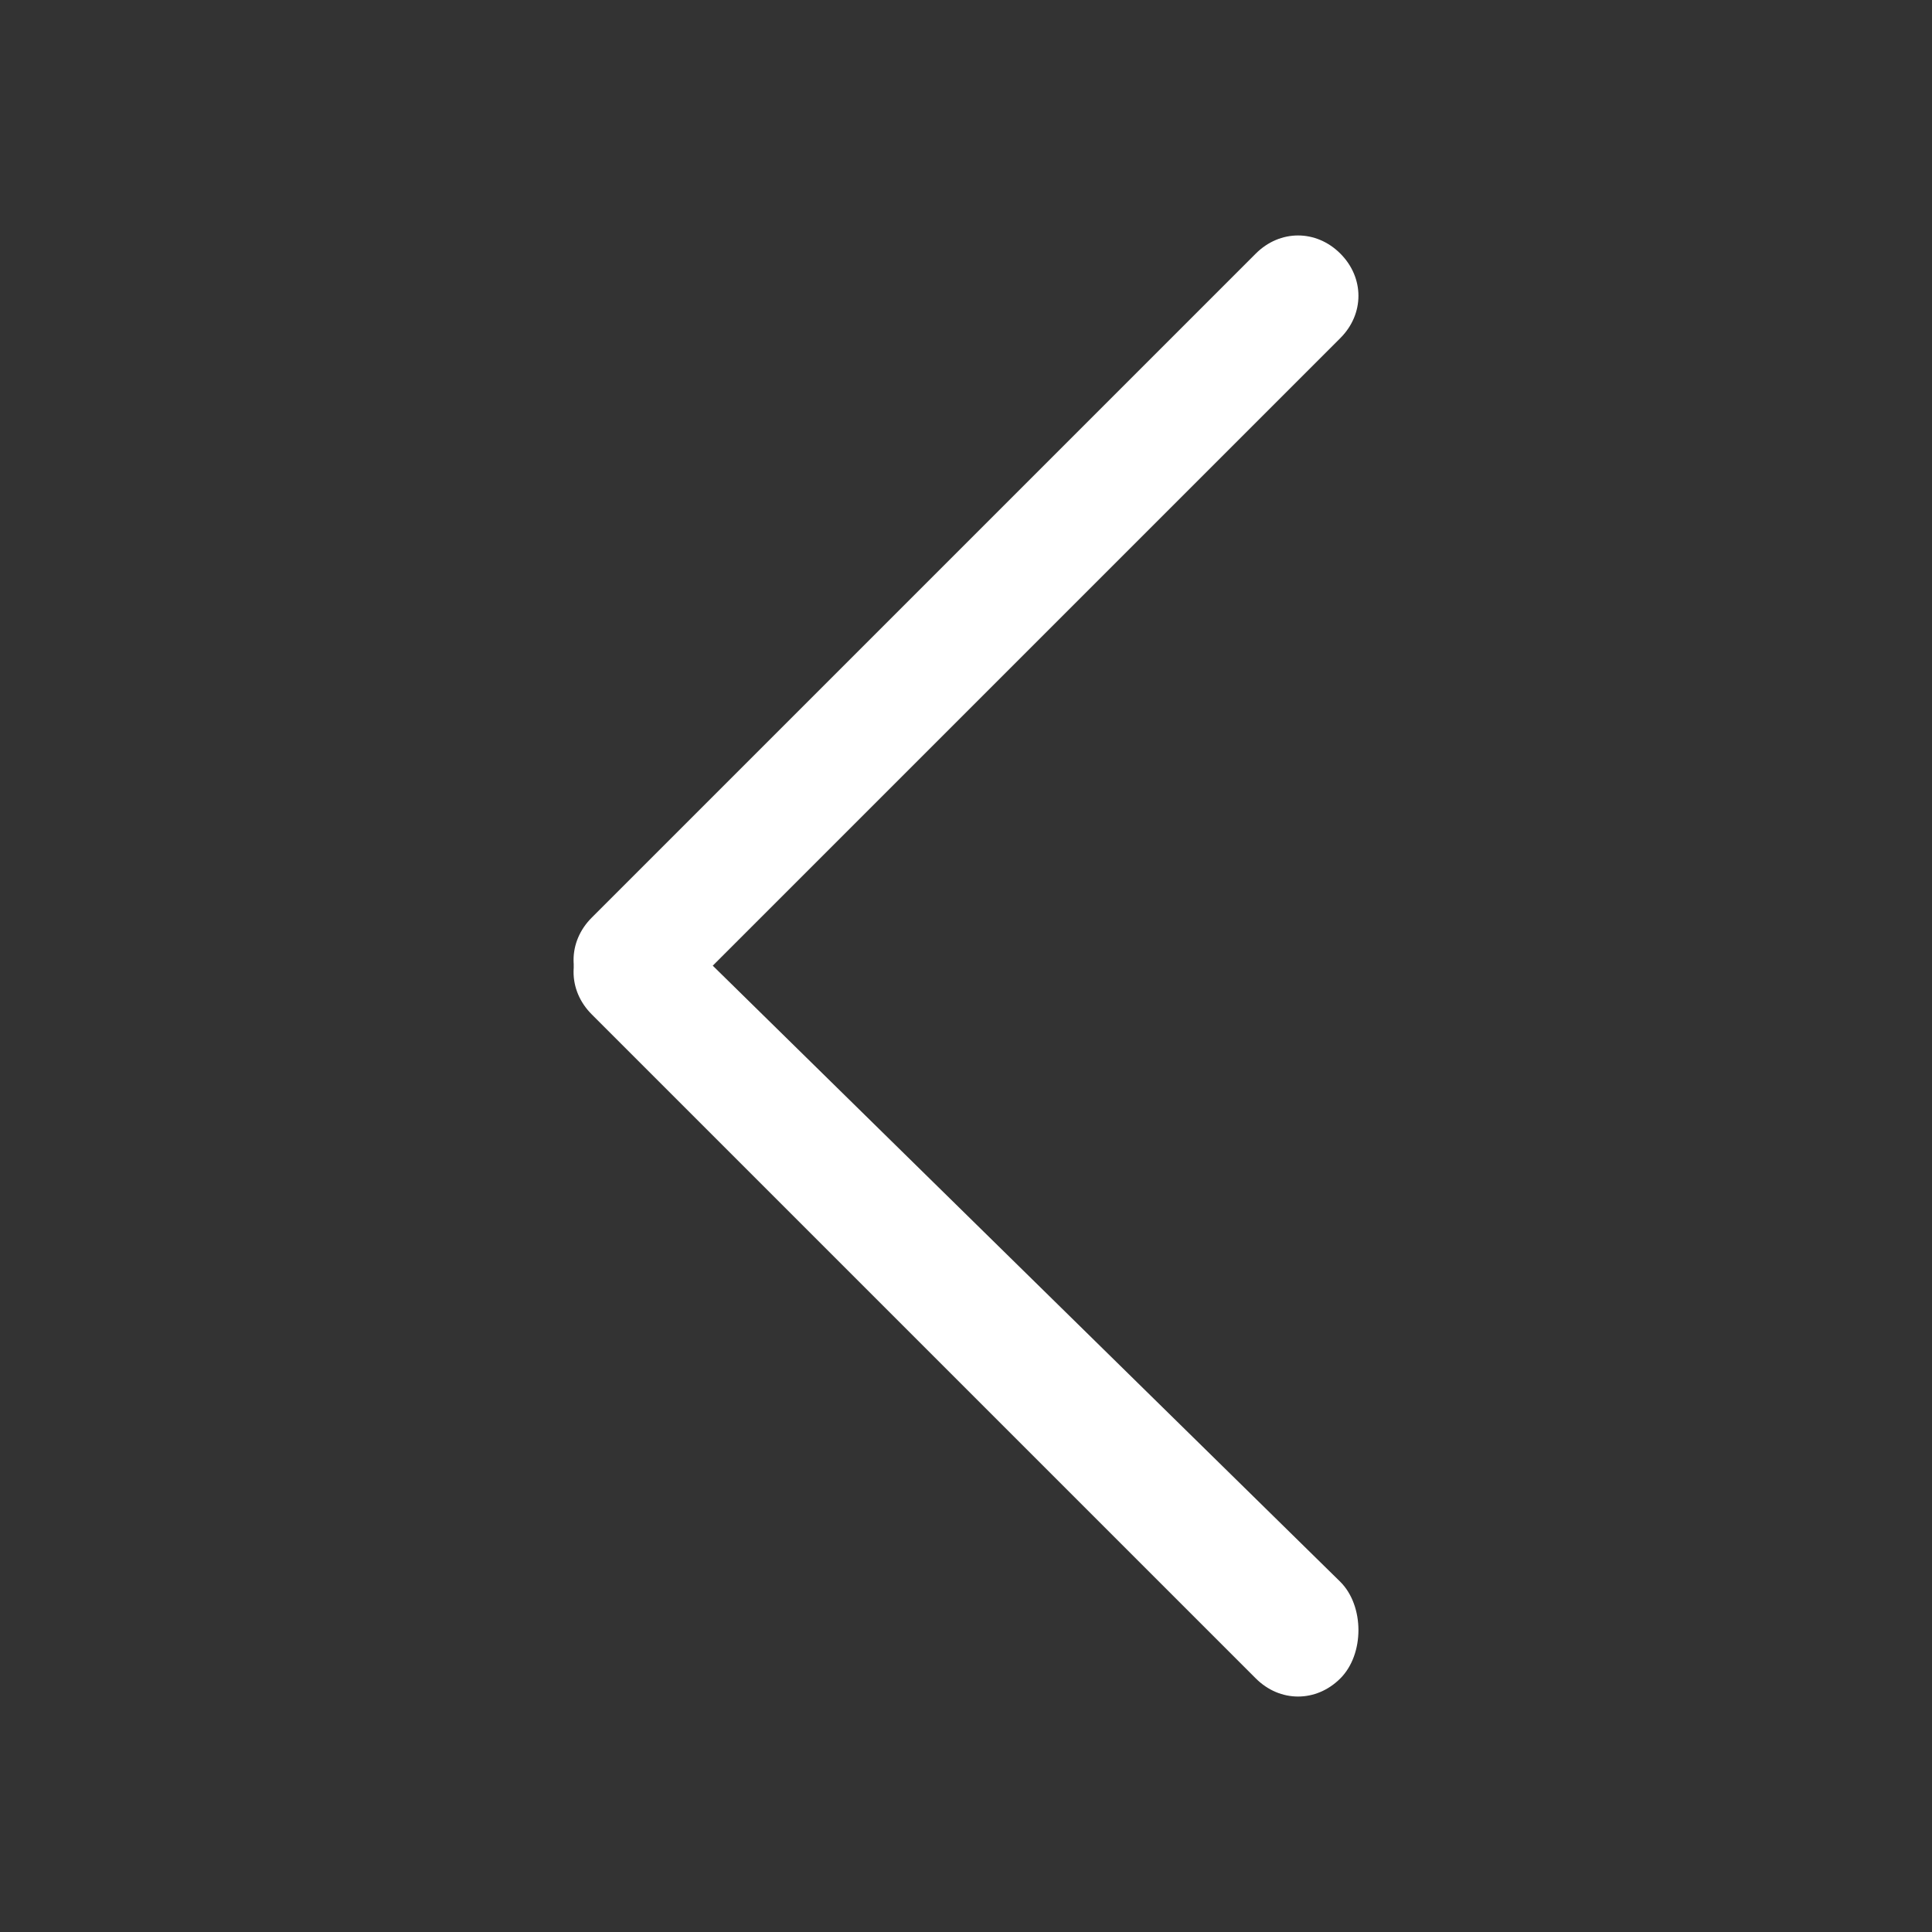
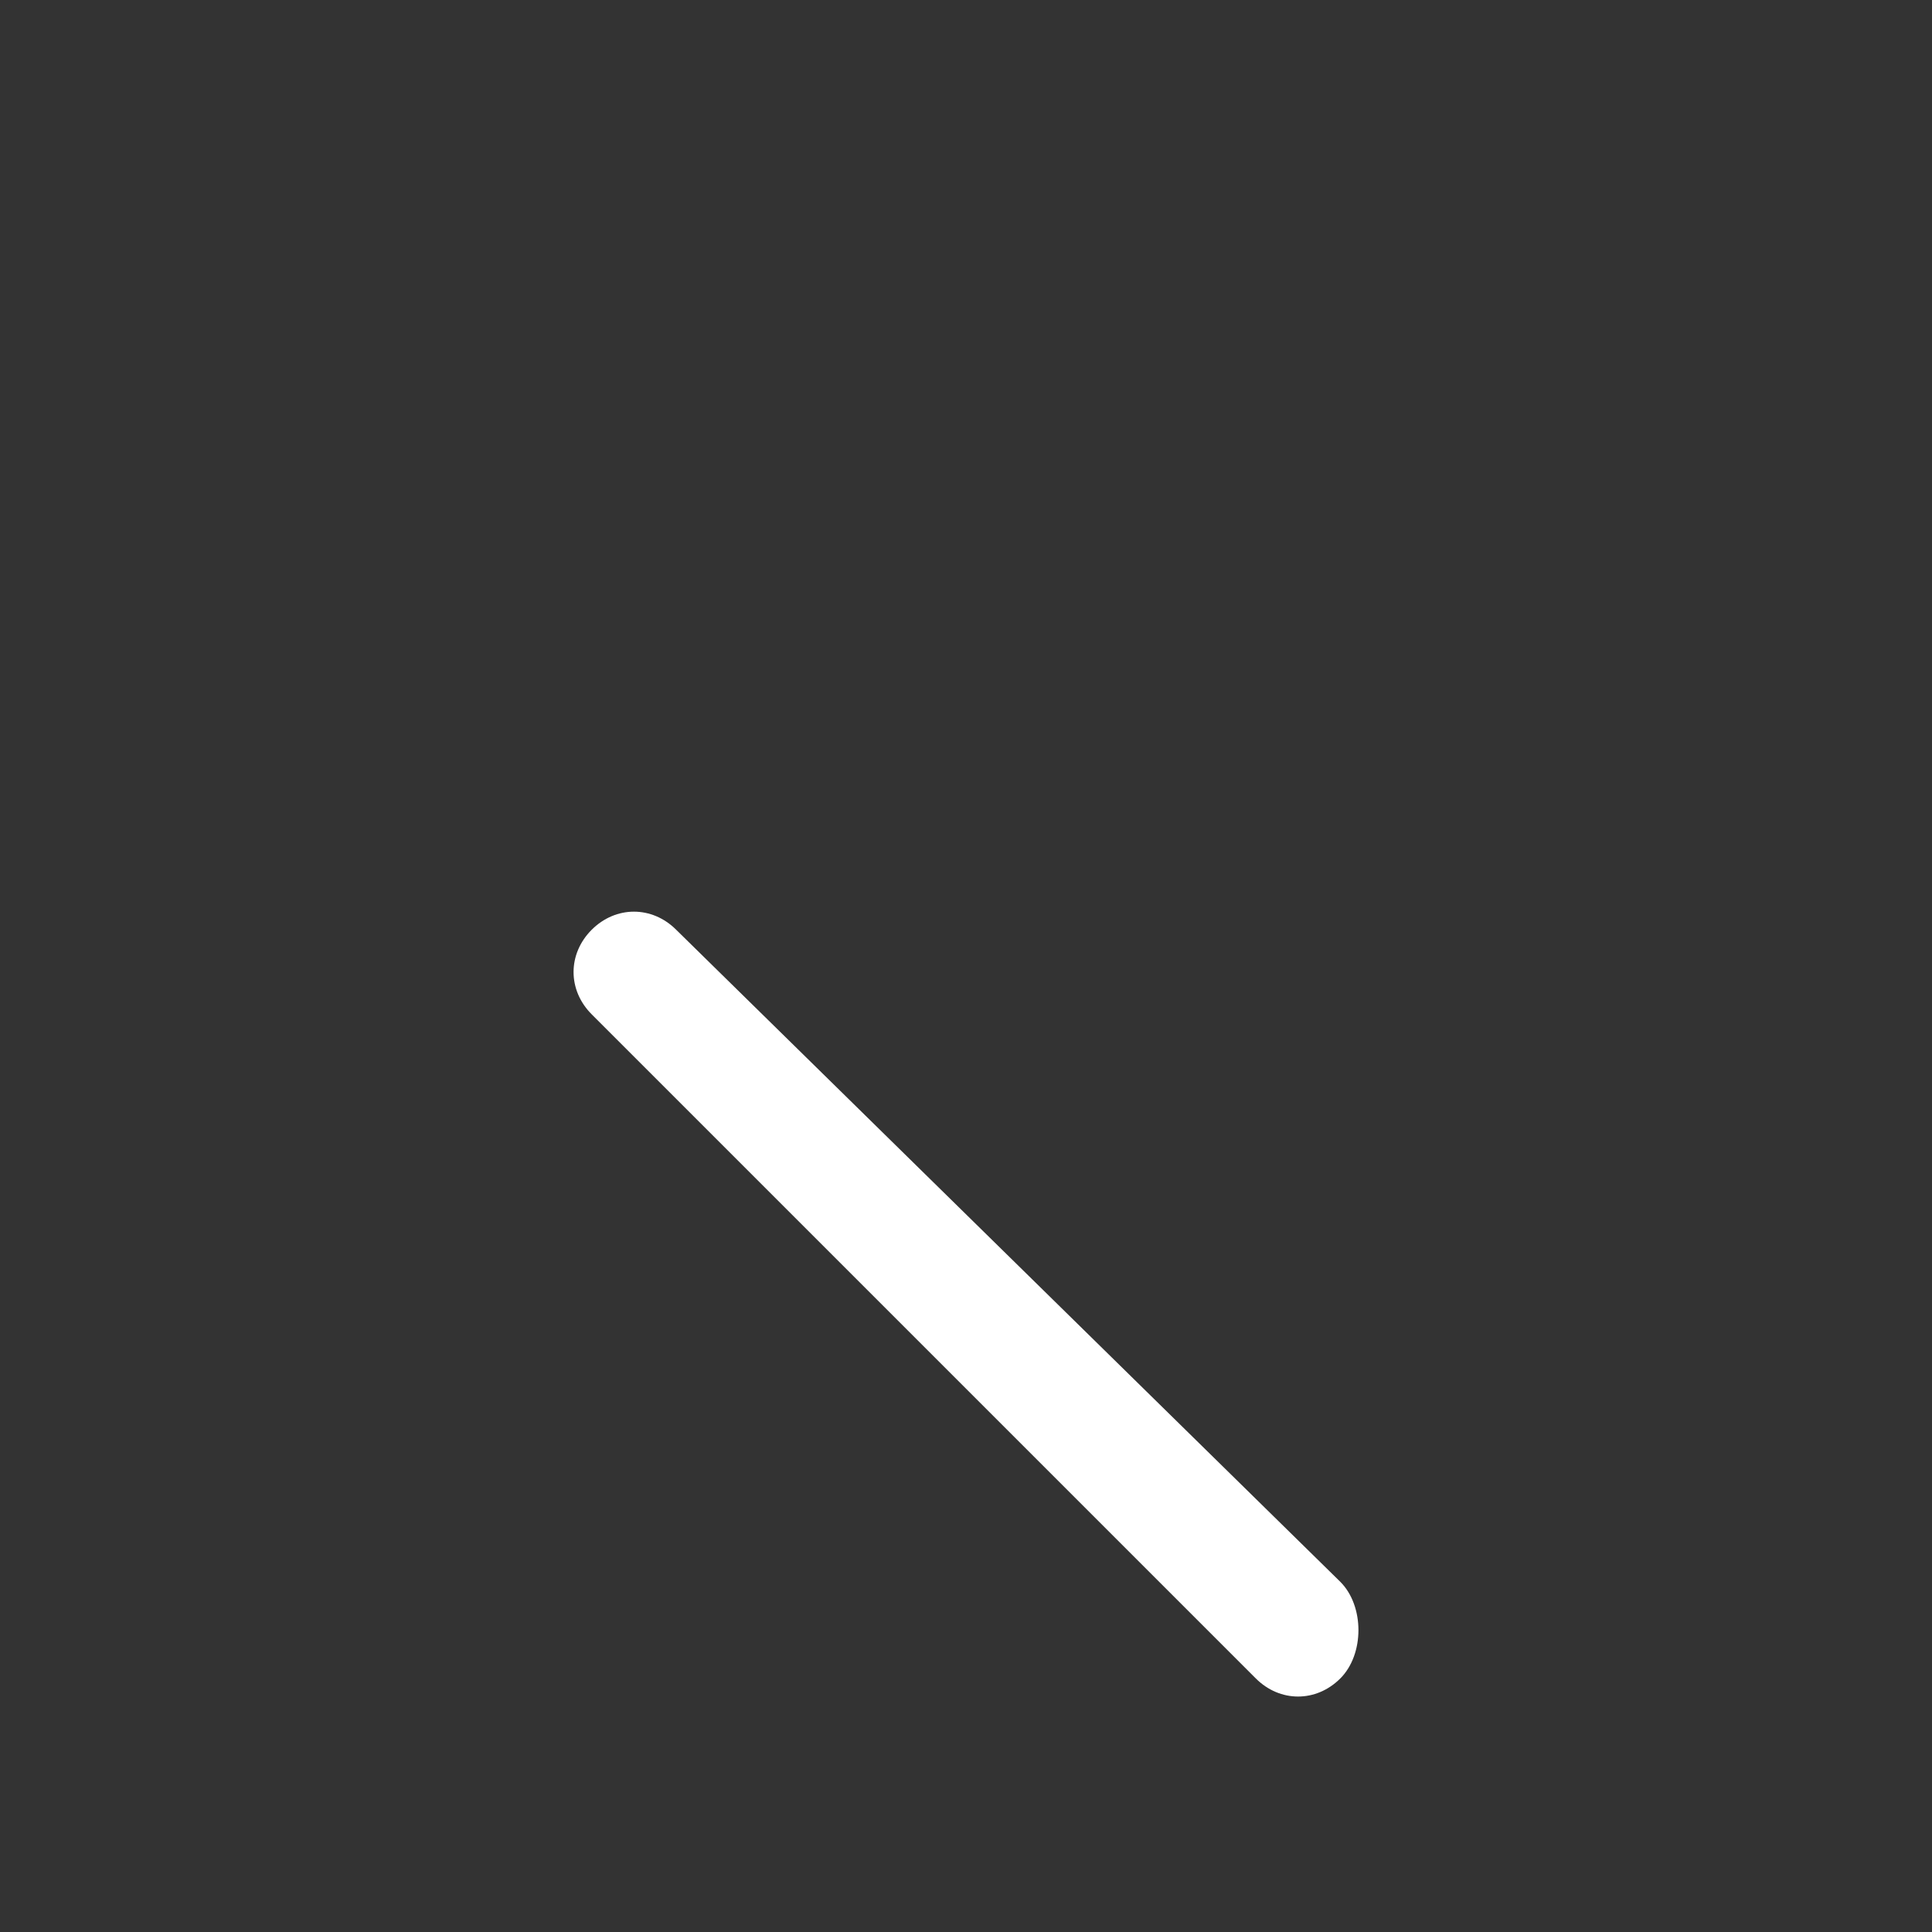
<svg xmlns="http://www.w3.org/2000/svg" t="1723187911542" class="icon" viewBox="0 0 1024 1024" version="1.1" p-id="2688" width="33" height="33">
  <rect x="0" y="0" width="1024" height="1024" fill="#333333" stroke="none" />
  <path fill="#fff" d="M710.4 838.4 358.4 492.8c-12.8-12.8-32-12.8-44.8 0l0 0c-12.8 12.8-12.8 32 0 44.8l352 352c12.8 12.8 32 12.8 44.8 0l0 0C723.2 876.8 723.2 851.2 710.4 838.4z" p-id="2689" />
-   <path fill="#fff" d="M358.4 531.2l352-352c12.8-12.8 12.8-32 0-44.8l0 0c-12.8-12.8-32-12.8-44.8 0L313.6 486.4c-12.8 12.8-12.8 32 0 44.8l0 0C326.4 544 345.6 544 358.4 531.2z" p-id="2690" />
</svg>